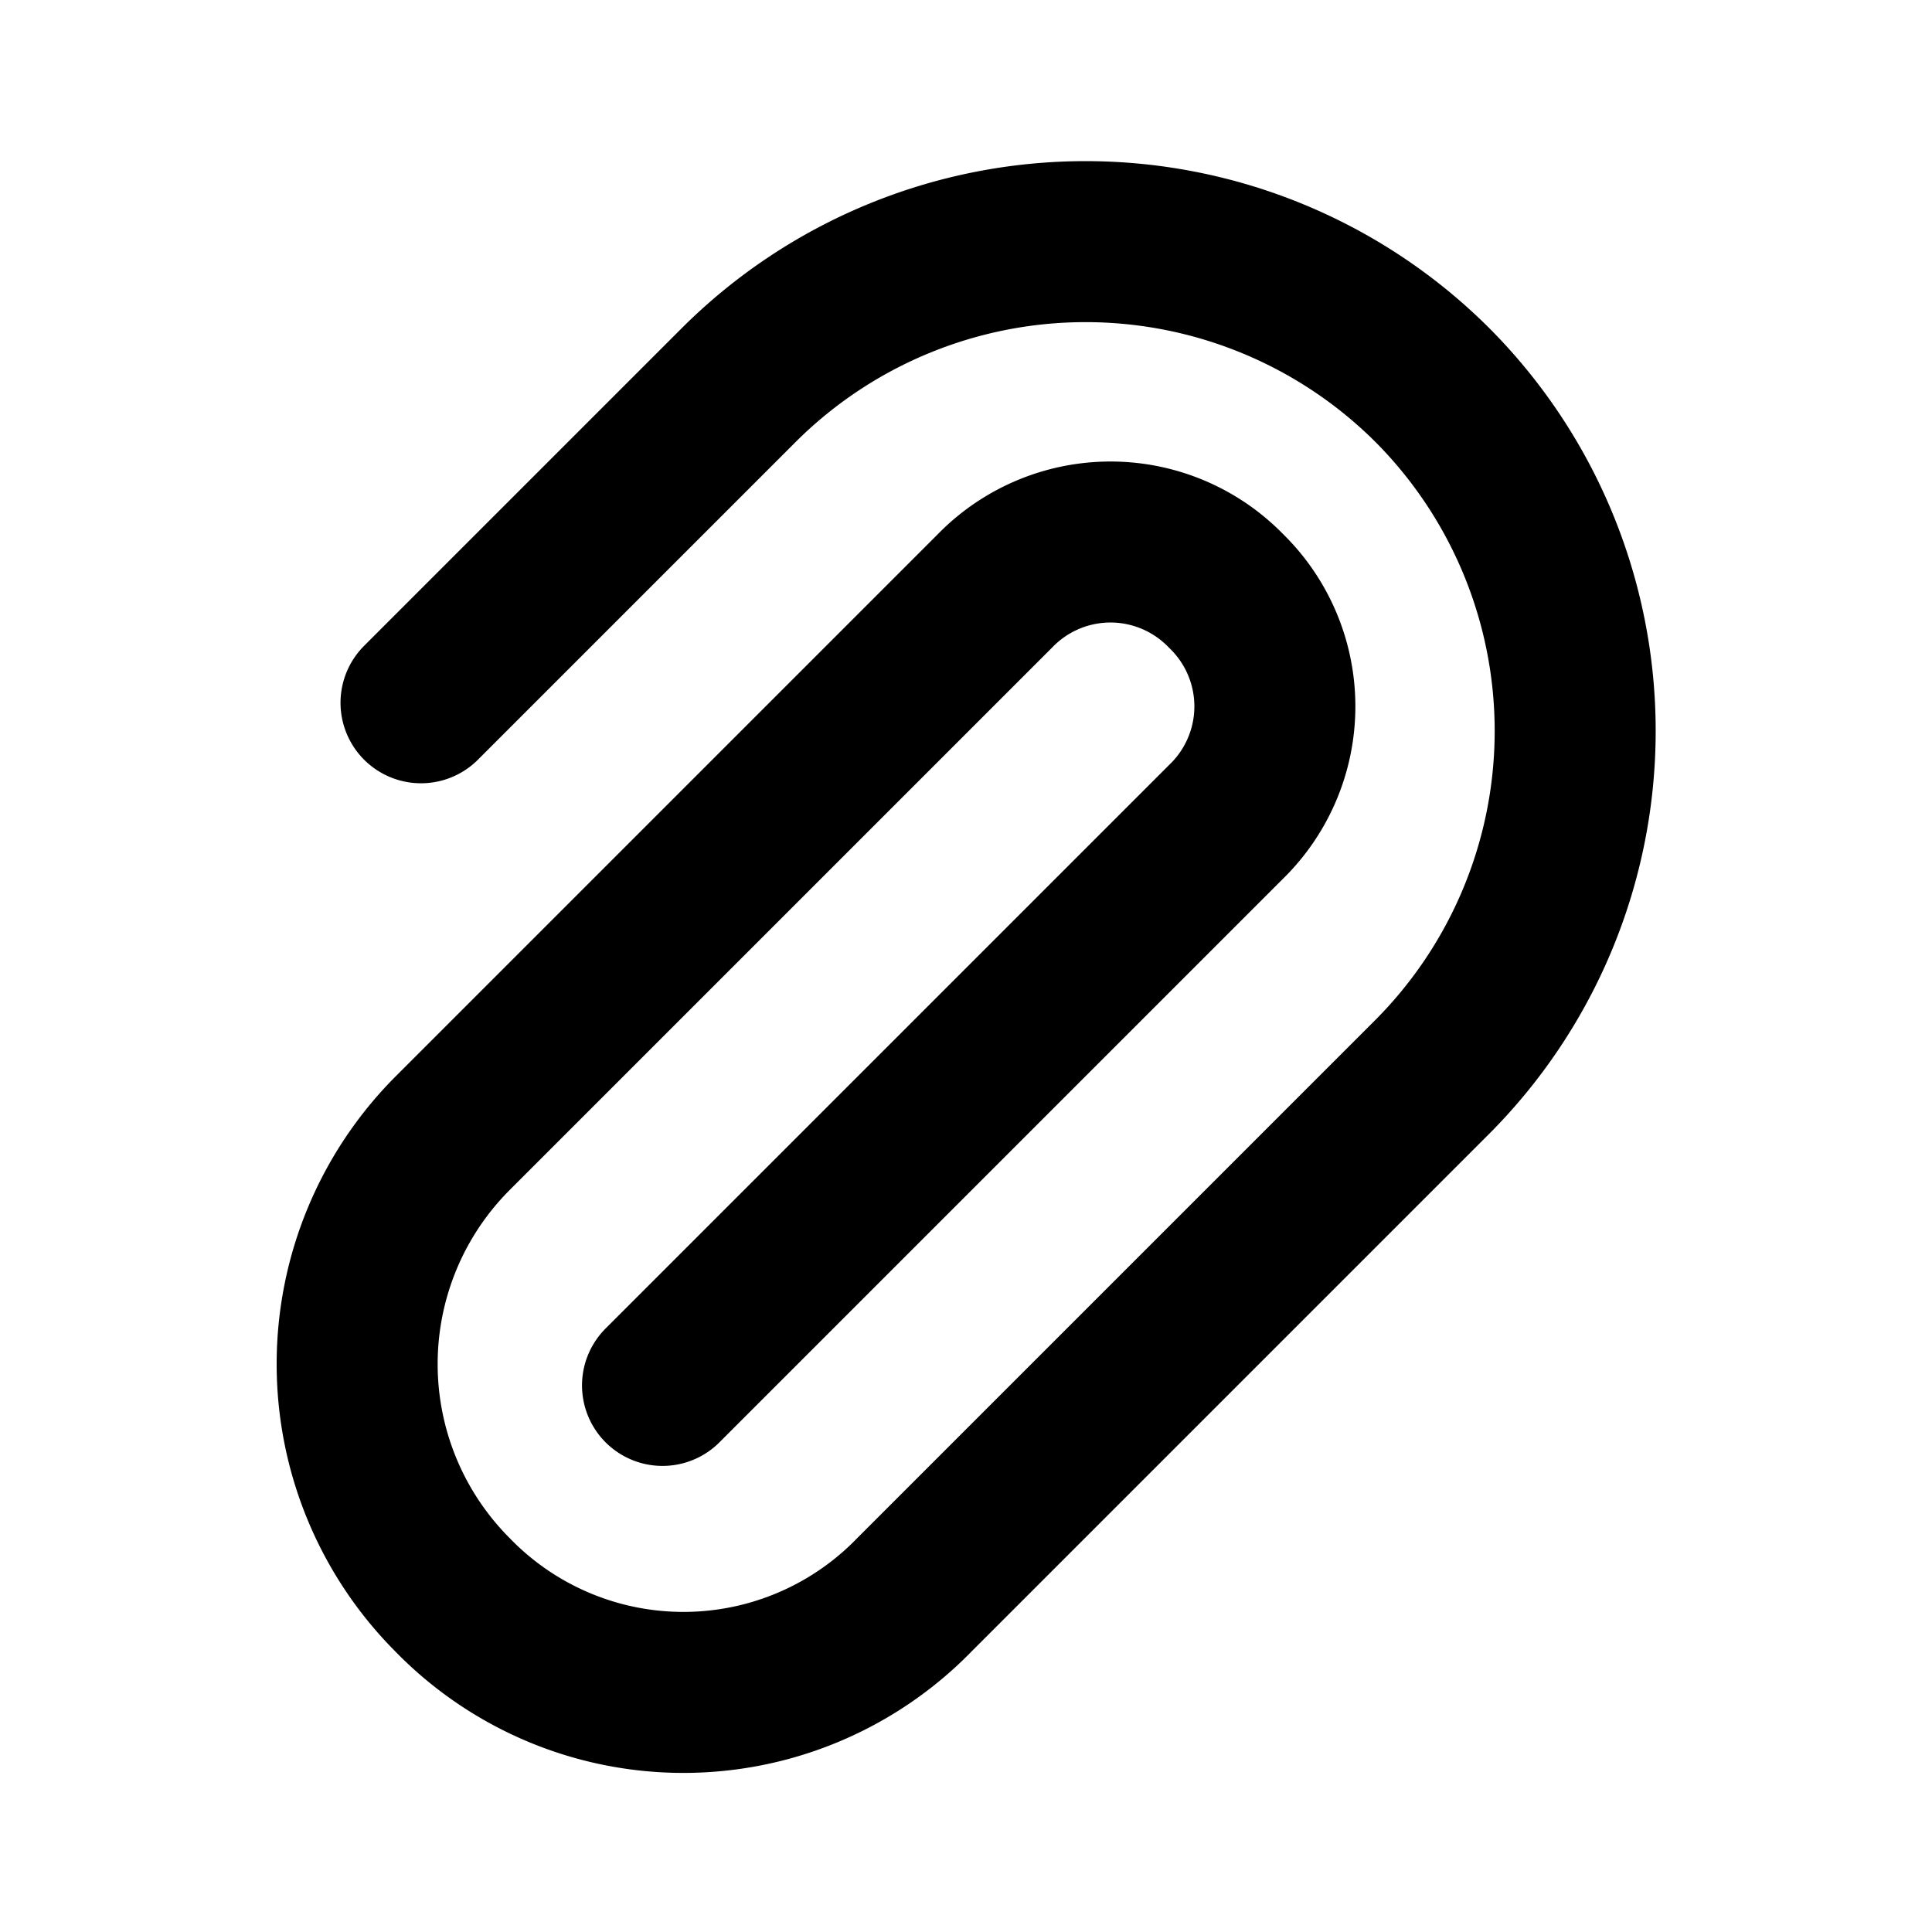
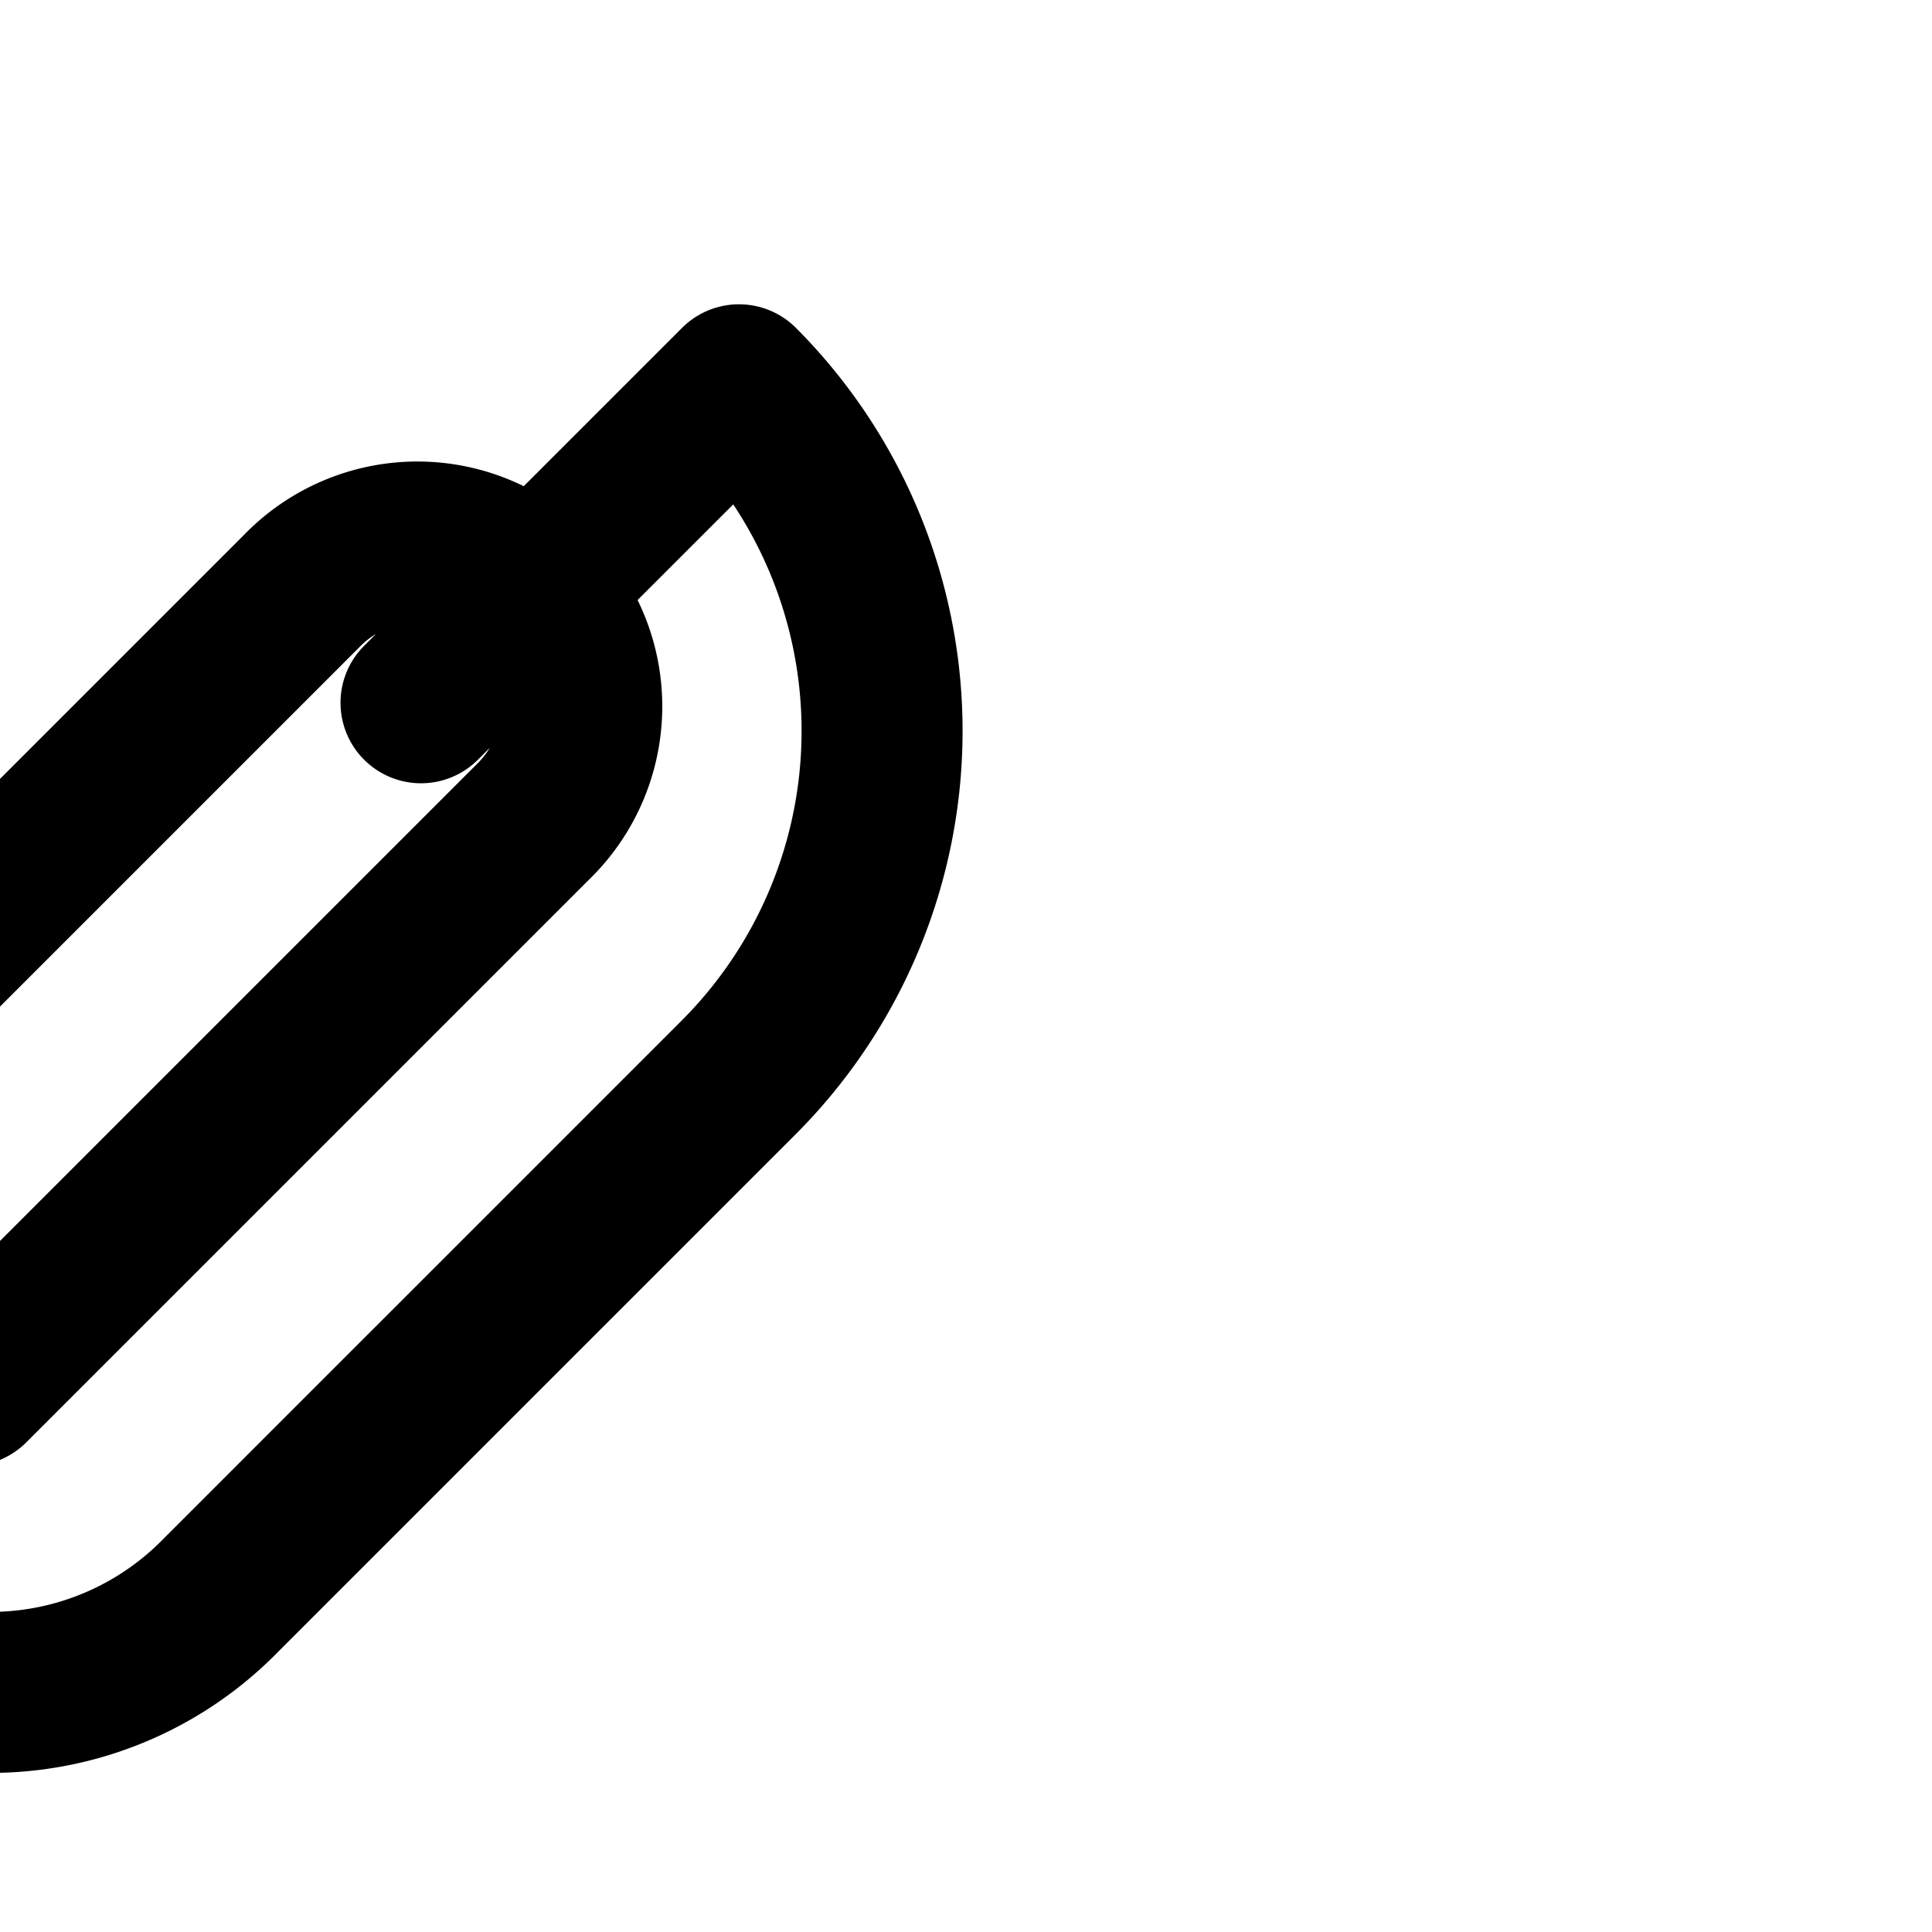
<svg xmlns="http://www.w3.org/2000/svg" fill="#000000" width="800px" height="800px" viewBox="0 0 24 24" id="paper-clip-top-right" data-name="Flat Line" class="icon flat-line">
-   <path id="primary" d="M5.23,8.73,9.18,4.78a6.1,6.1,0,0,1,8.61,0h0a6.09,6.09,0,0,1,0,8.6l-6.43,6.43a4,4,0,0,1-5.74,0h0a4.06,4.06,0,0,1,0-5.73l6.74-6.74a2,2,0,0,1,2.87,0h0a2,2,0,0,1,0,2.87l-7,7" style="fill: none; stroke: rgb(0, 0, 0); stroke-linecap: round; stroke-linejoin: round; stroke-width: 2;" />
+   <path id="primary" d="M5.23,8.73,9.18,4.78h0a6.09,6.09,0,0,1,0,8.6l-6.43,6.43a4,4,0,0,1-5.74,0h0a4.06,4.06,0,0,1,0-5.73l6.74-6.74a2,2,0,0,1,2.87,0h0a2,2,0,0,1,0,2.87l-7,7" style="fill: none; stroke: rgb(0, 0, 0); stroke-linecap: round; stroke-linejoin: round; stroke-width: 2;" />
</svg>